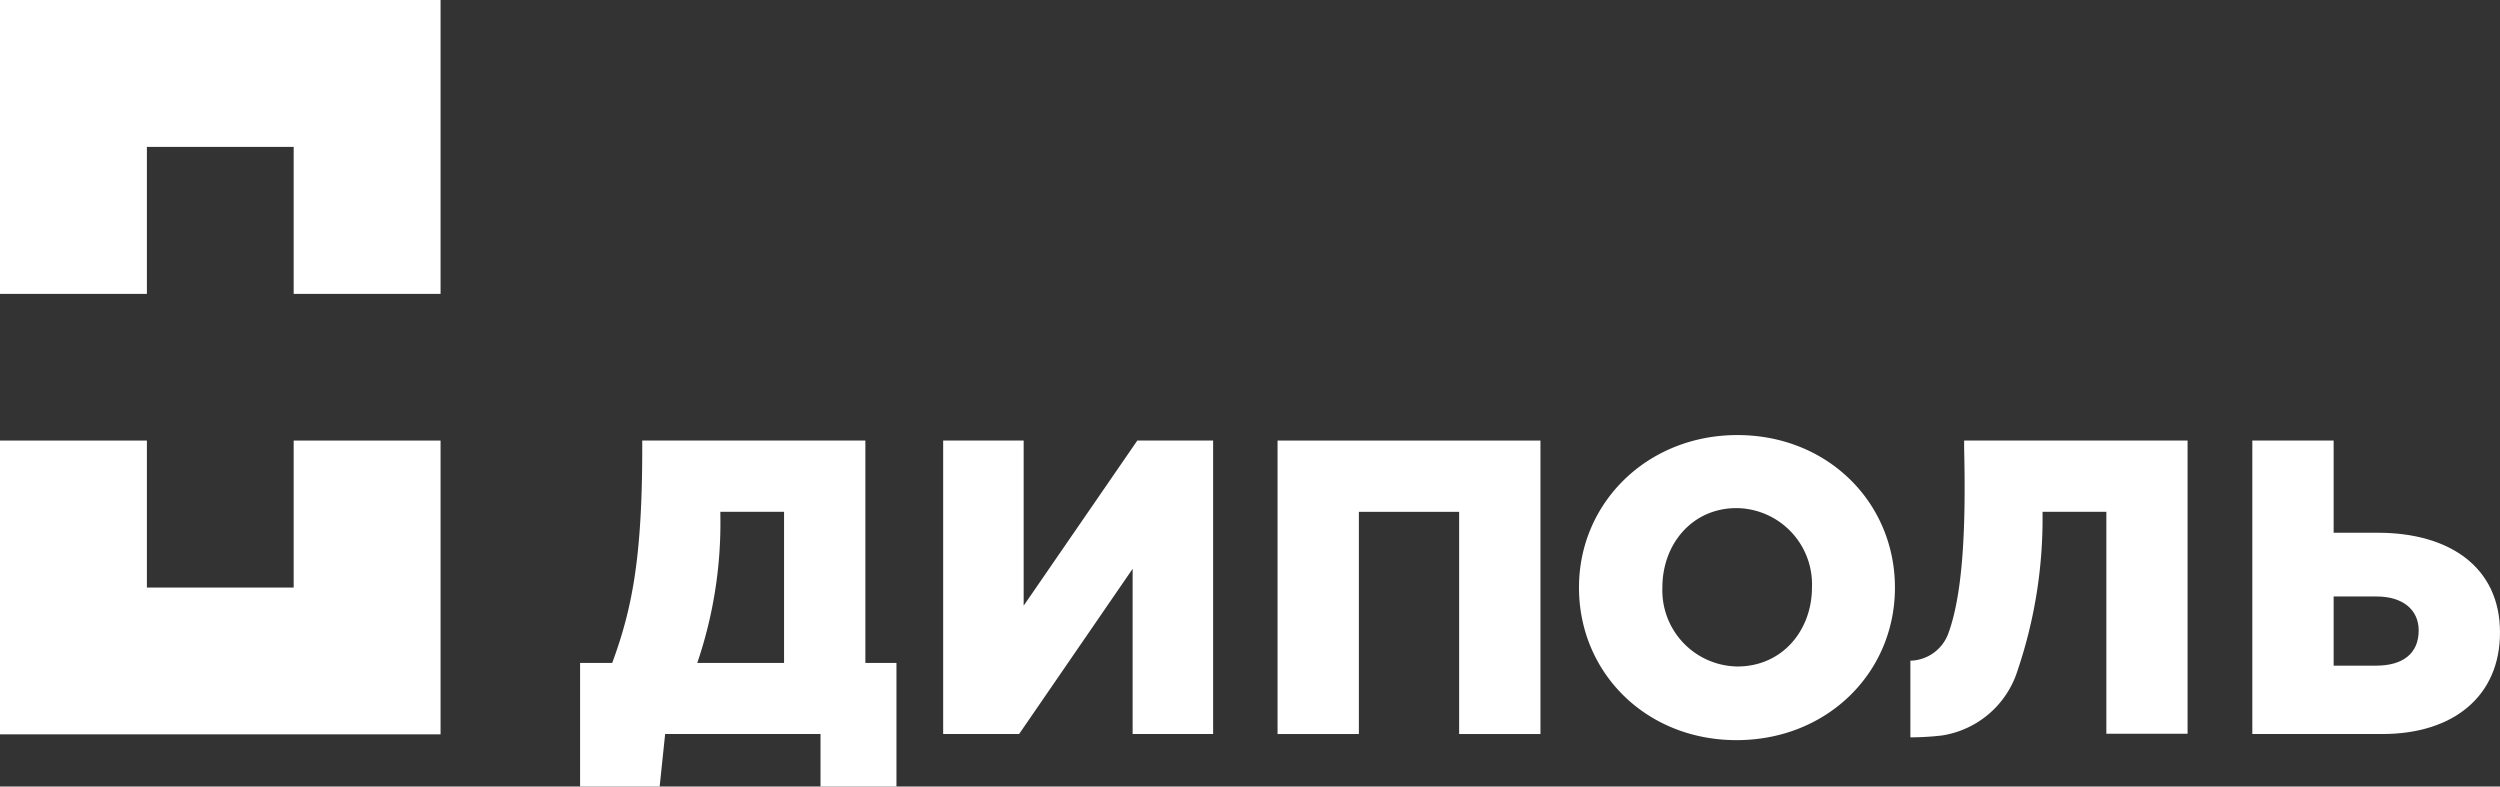
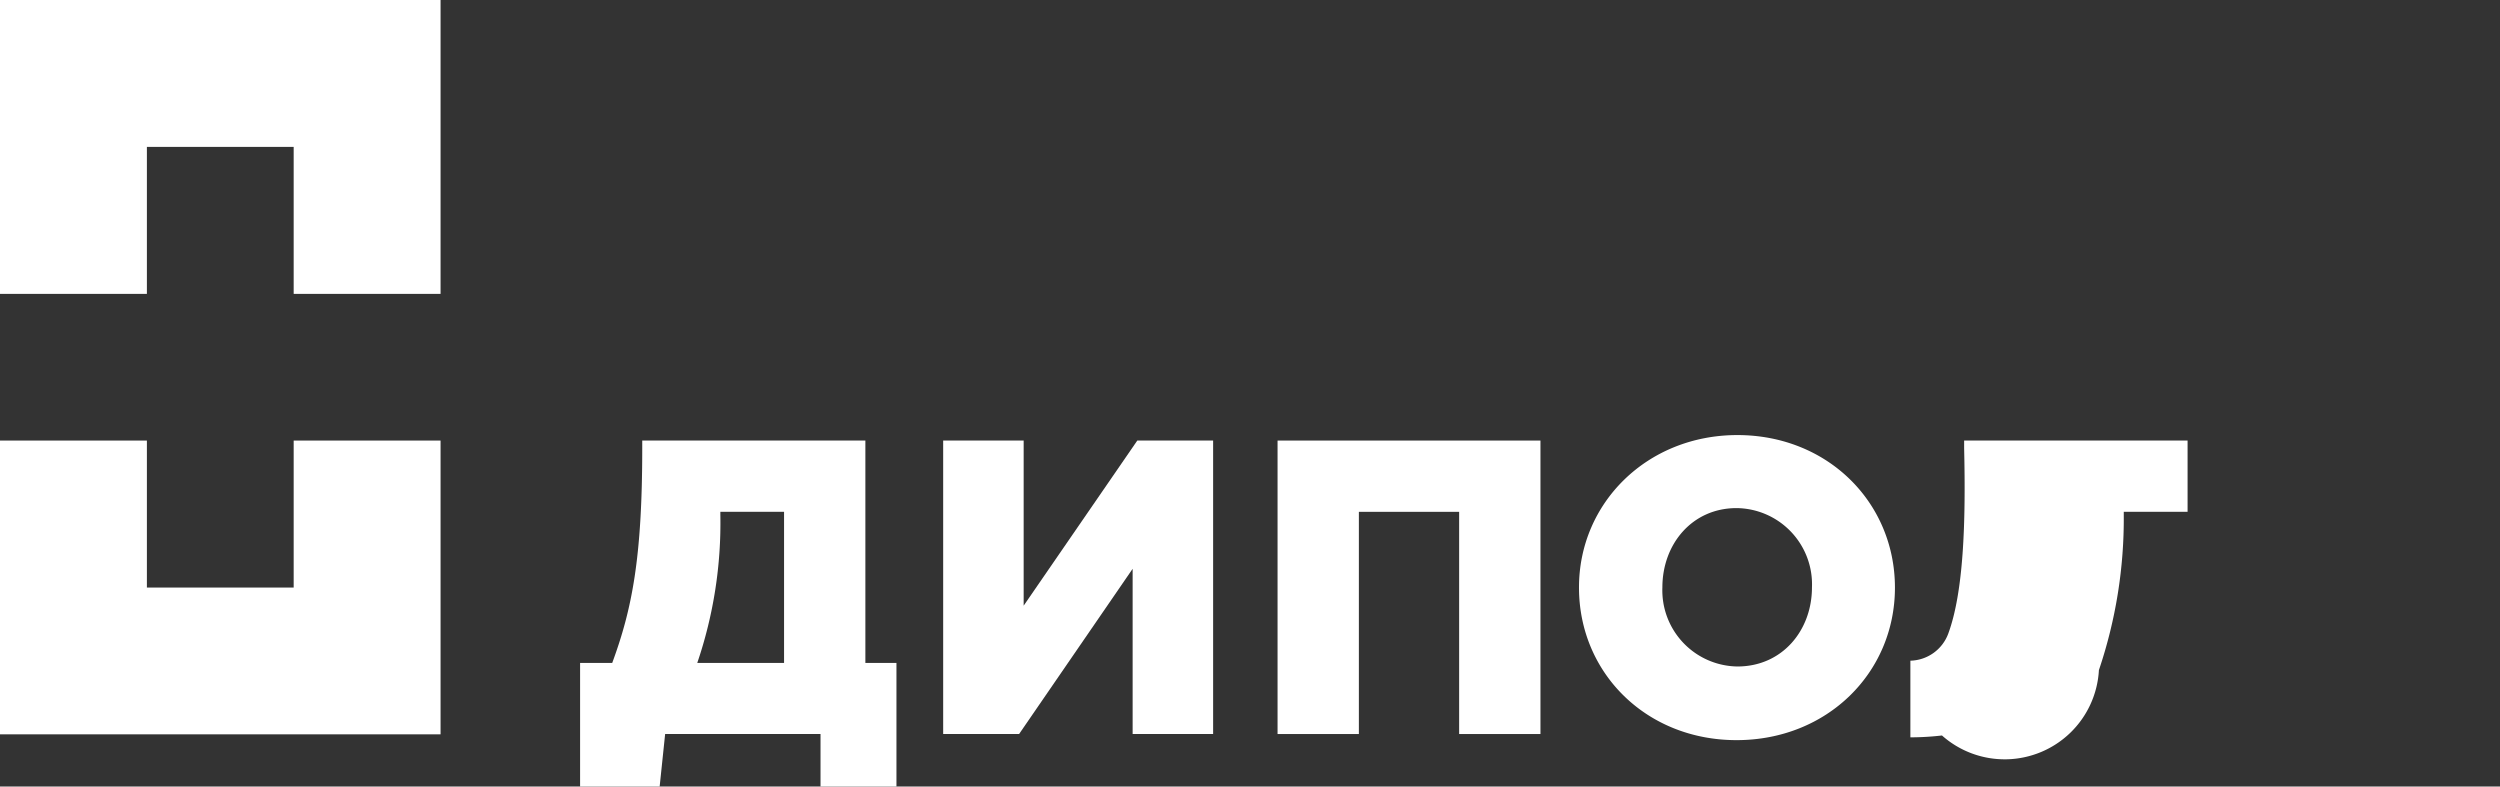
<svg xmlns="http://www.w3.org/2000/svg" id="Слой_1" data-name="Слой 1" viewBox="0 0 241.34 75.93">
  <rect x="0" y="0" width="241.34" height="75.93" fill="#333333" stroke="none" />
  <defs>
    <style>.cls-1{fill:#fff;}</style>
  </defs>
  <path class="cls-1" d="M75.69,64V49.41H69.54v.28A41.91,41.91,0,0,1,67.31,64ZM56,64h3.1C61,58.84,62,53.9,62,43.26v-.73H83.54V64h3v12H79.21V70.86h-15l-.53,5.07H56Z" />
  <polygon class="cls-1" points="91.05 42.53 98.82 42.53 98.82 58.47 109.79 42.53 117.11 42.53 117.11 70.86 109.34 70.86 109.34 54.91 98.38 70.86 91.05 70.86 91.05 42.53" />
  <polygon class="cls-1" points="123.33 42.53 148.71 42.53 148.71 70.86 140.86 70.86 140.86 49.41 131.18 49.41 131.18 70.86 123.33 70.86 123.33 42.53" />
  <path class="cls-1" d="M174.92,56.7a7.36,7.36,0,0,0-7.28-7.65c-4.29,0-7.16,3.48-7.16,7.65a7.35,7.35,0,0,0,7.24,7.64c4.33,0,7.2-3.48,7.2-7.64m-22.49,0C152.43,48.56,159,42,167.72,42s15.21,6.51,15.21,14.73-6.55,14.72-15.29,14.72-15.21-6.51-15.21-14.72" />
-   <path class="cls-1" d="M229.37,64.26c2.59,0,4.12-1.17,4.12-3.4,0-2-1.53-3.28-4.08-3.28h-4.13v6.68ZM217.43,42.53h7.85v8.9h4.29c6.79,0,11.77,3.24,11.77,9.63,0,6.11-4.45,9.8-11.37,9.8H217.43Z" />
  <polygon class="cls-1" points="42.53 0 28.35 0 14.18 0 0 0 0 14.18 0 28.37 14.18 28.37 14.18 14.18 28.35 14.18 28.35 28.37 42.53 28.37 42.53 14.18 42.53 0" />
  <polygon class="cls-1" points="42.53 56.72 42.53 42.53 28.35 42.53 28.35 56.72 14.18 56.72 14.18 42.53 0 42.53 0 56.72 0 70.89 14.18 70.89 28.35 70.89 42.53 70.89 42.53 56.72" />
-   <path class="cls-1" d="M184.42,63.78a4,4,0,0,0,3.66-2.62c1.47-4,1.7-10.66,1.53-17.9v-.73h21.57v28.3h-7.84V49.41h-6.16v.28a45.64,45.64,0,0,1-2.4,15A9.11,9.11,0,0,1,187.47,71a26.62,26.62,0,0,1-3.05.18Z" />
+   <path class="cls-1" d="M184.42,63.78a4,4,0,0,0,3.66-2.62c1.47-4,1.7-10.66,1.53-17.9v-.73h21.57v28.3V49.41h-6.16v.28a45.64,45.64,0,0,1-2.4,15A9.11,9.11,0,0,1,187.47,71a26.62,26.62,0,0,1-3.05.18Z" />
</svg>